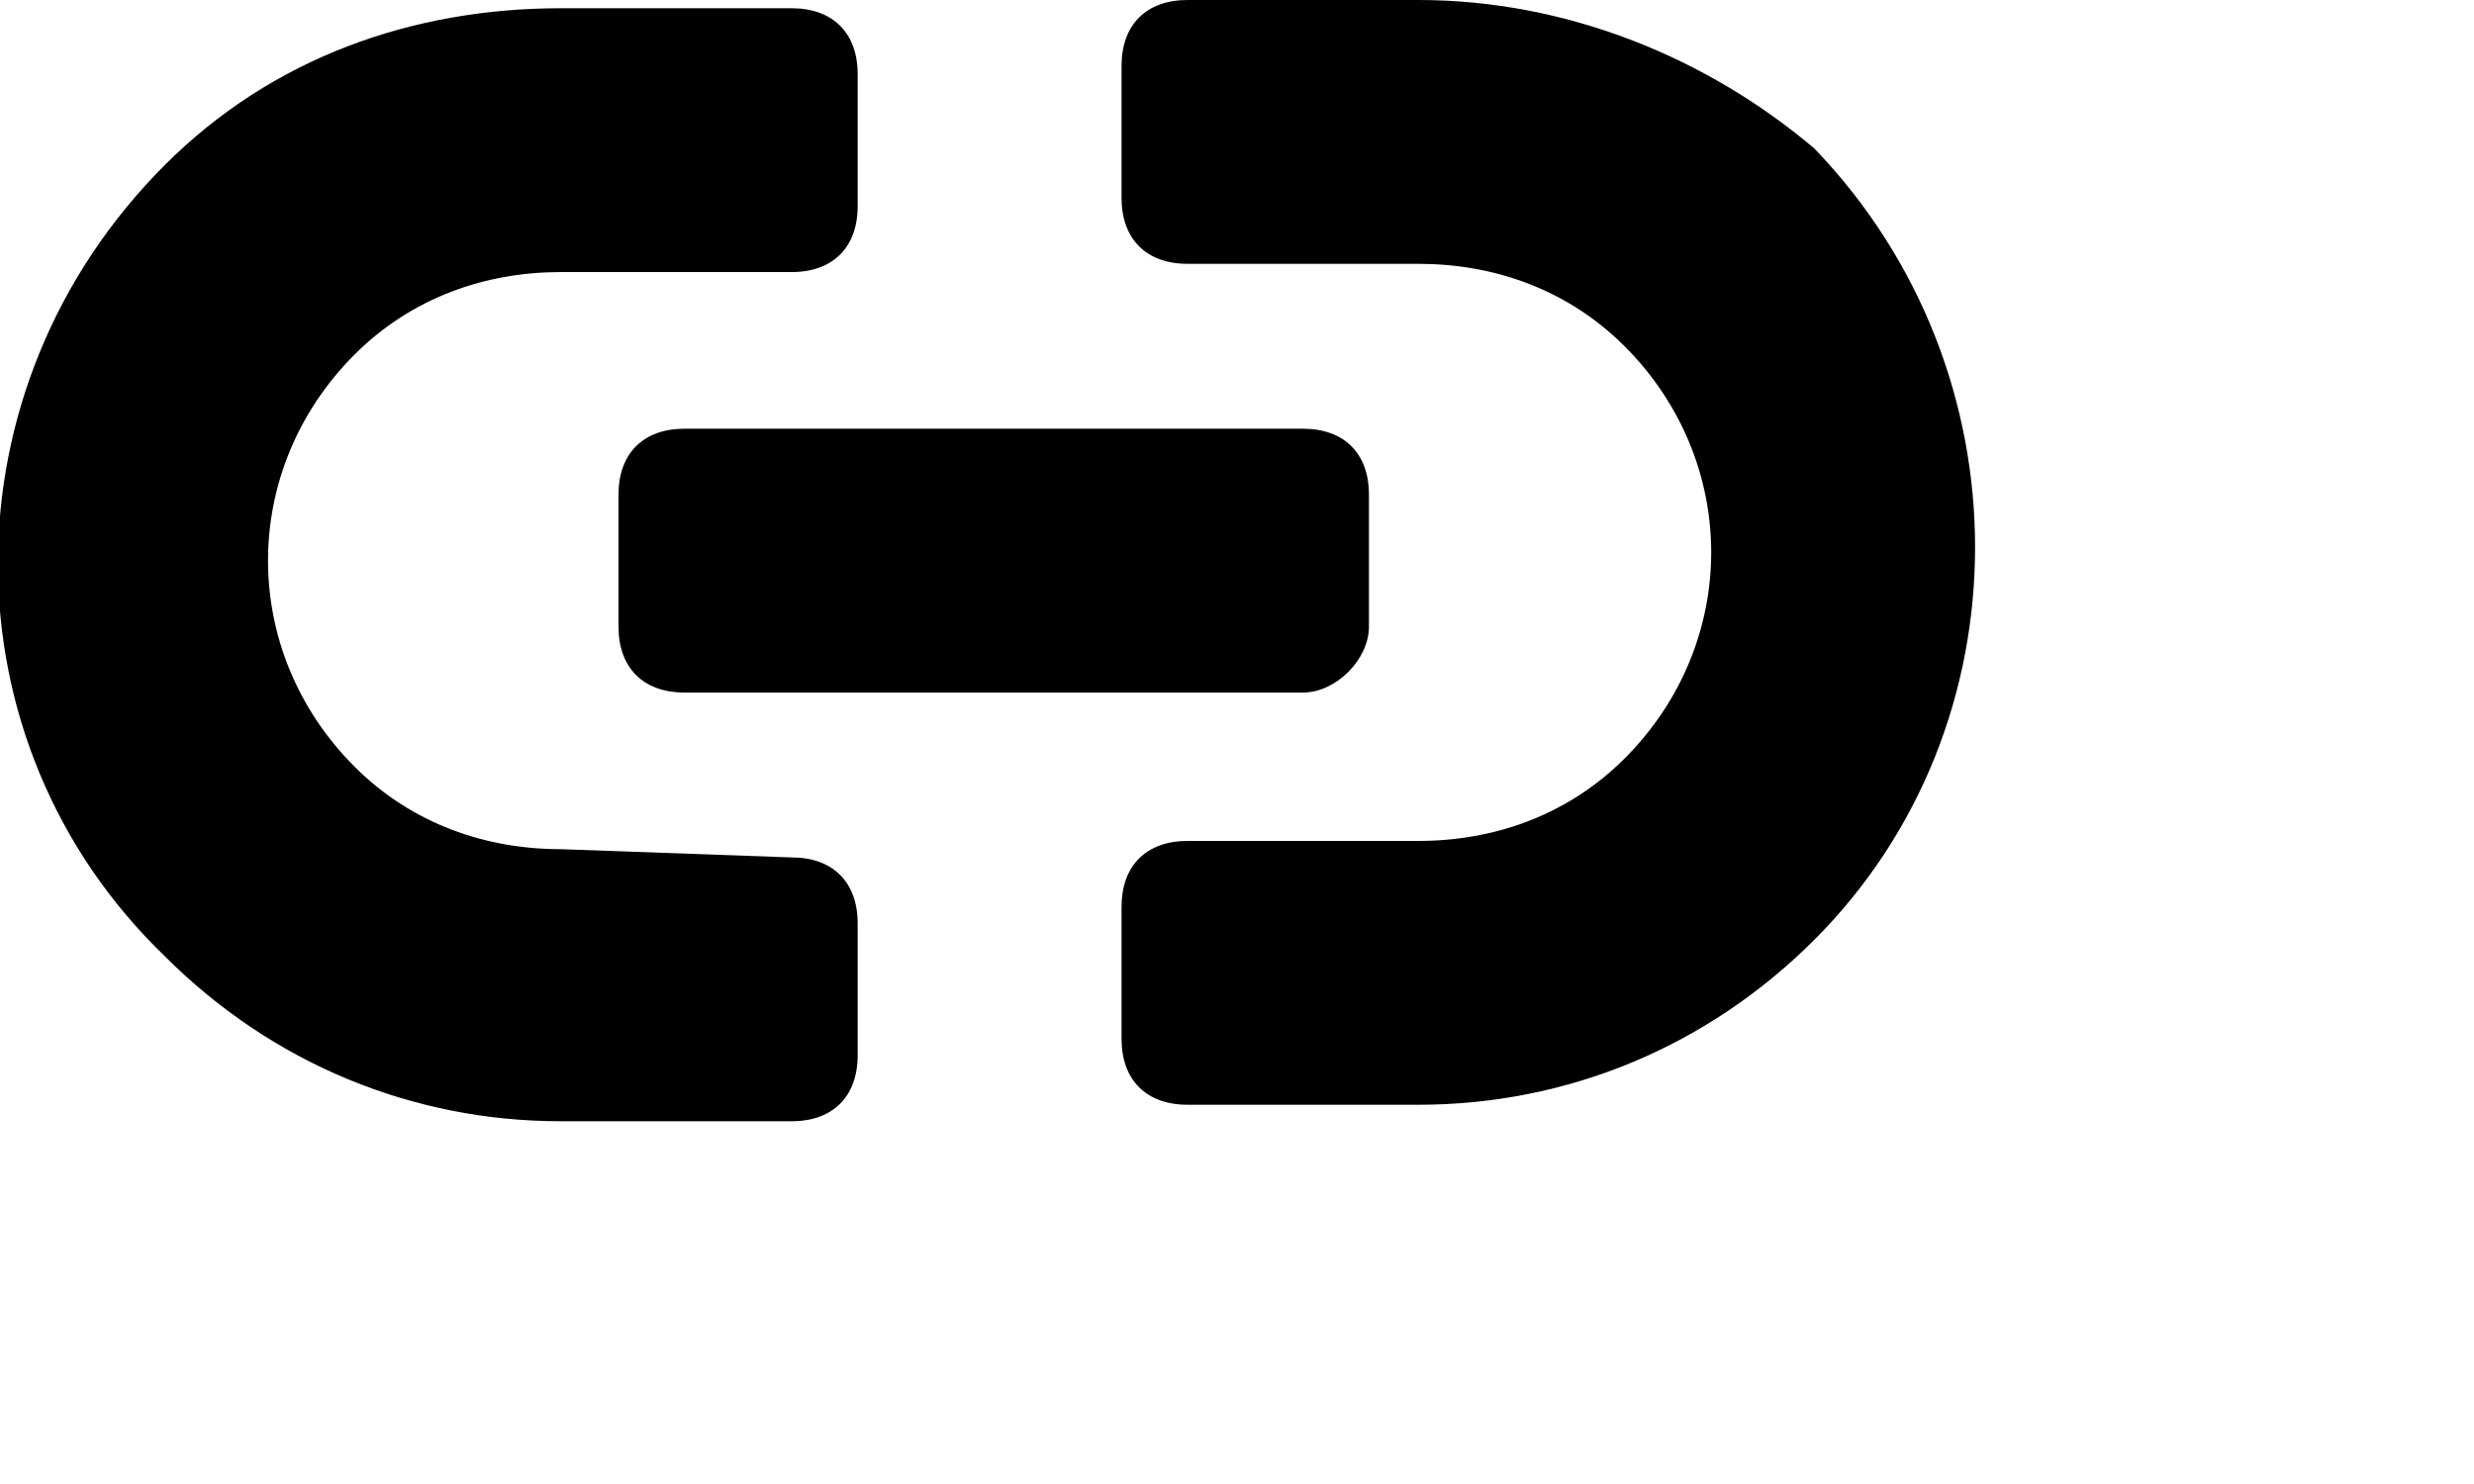
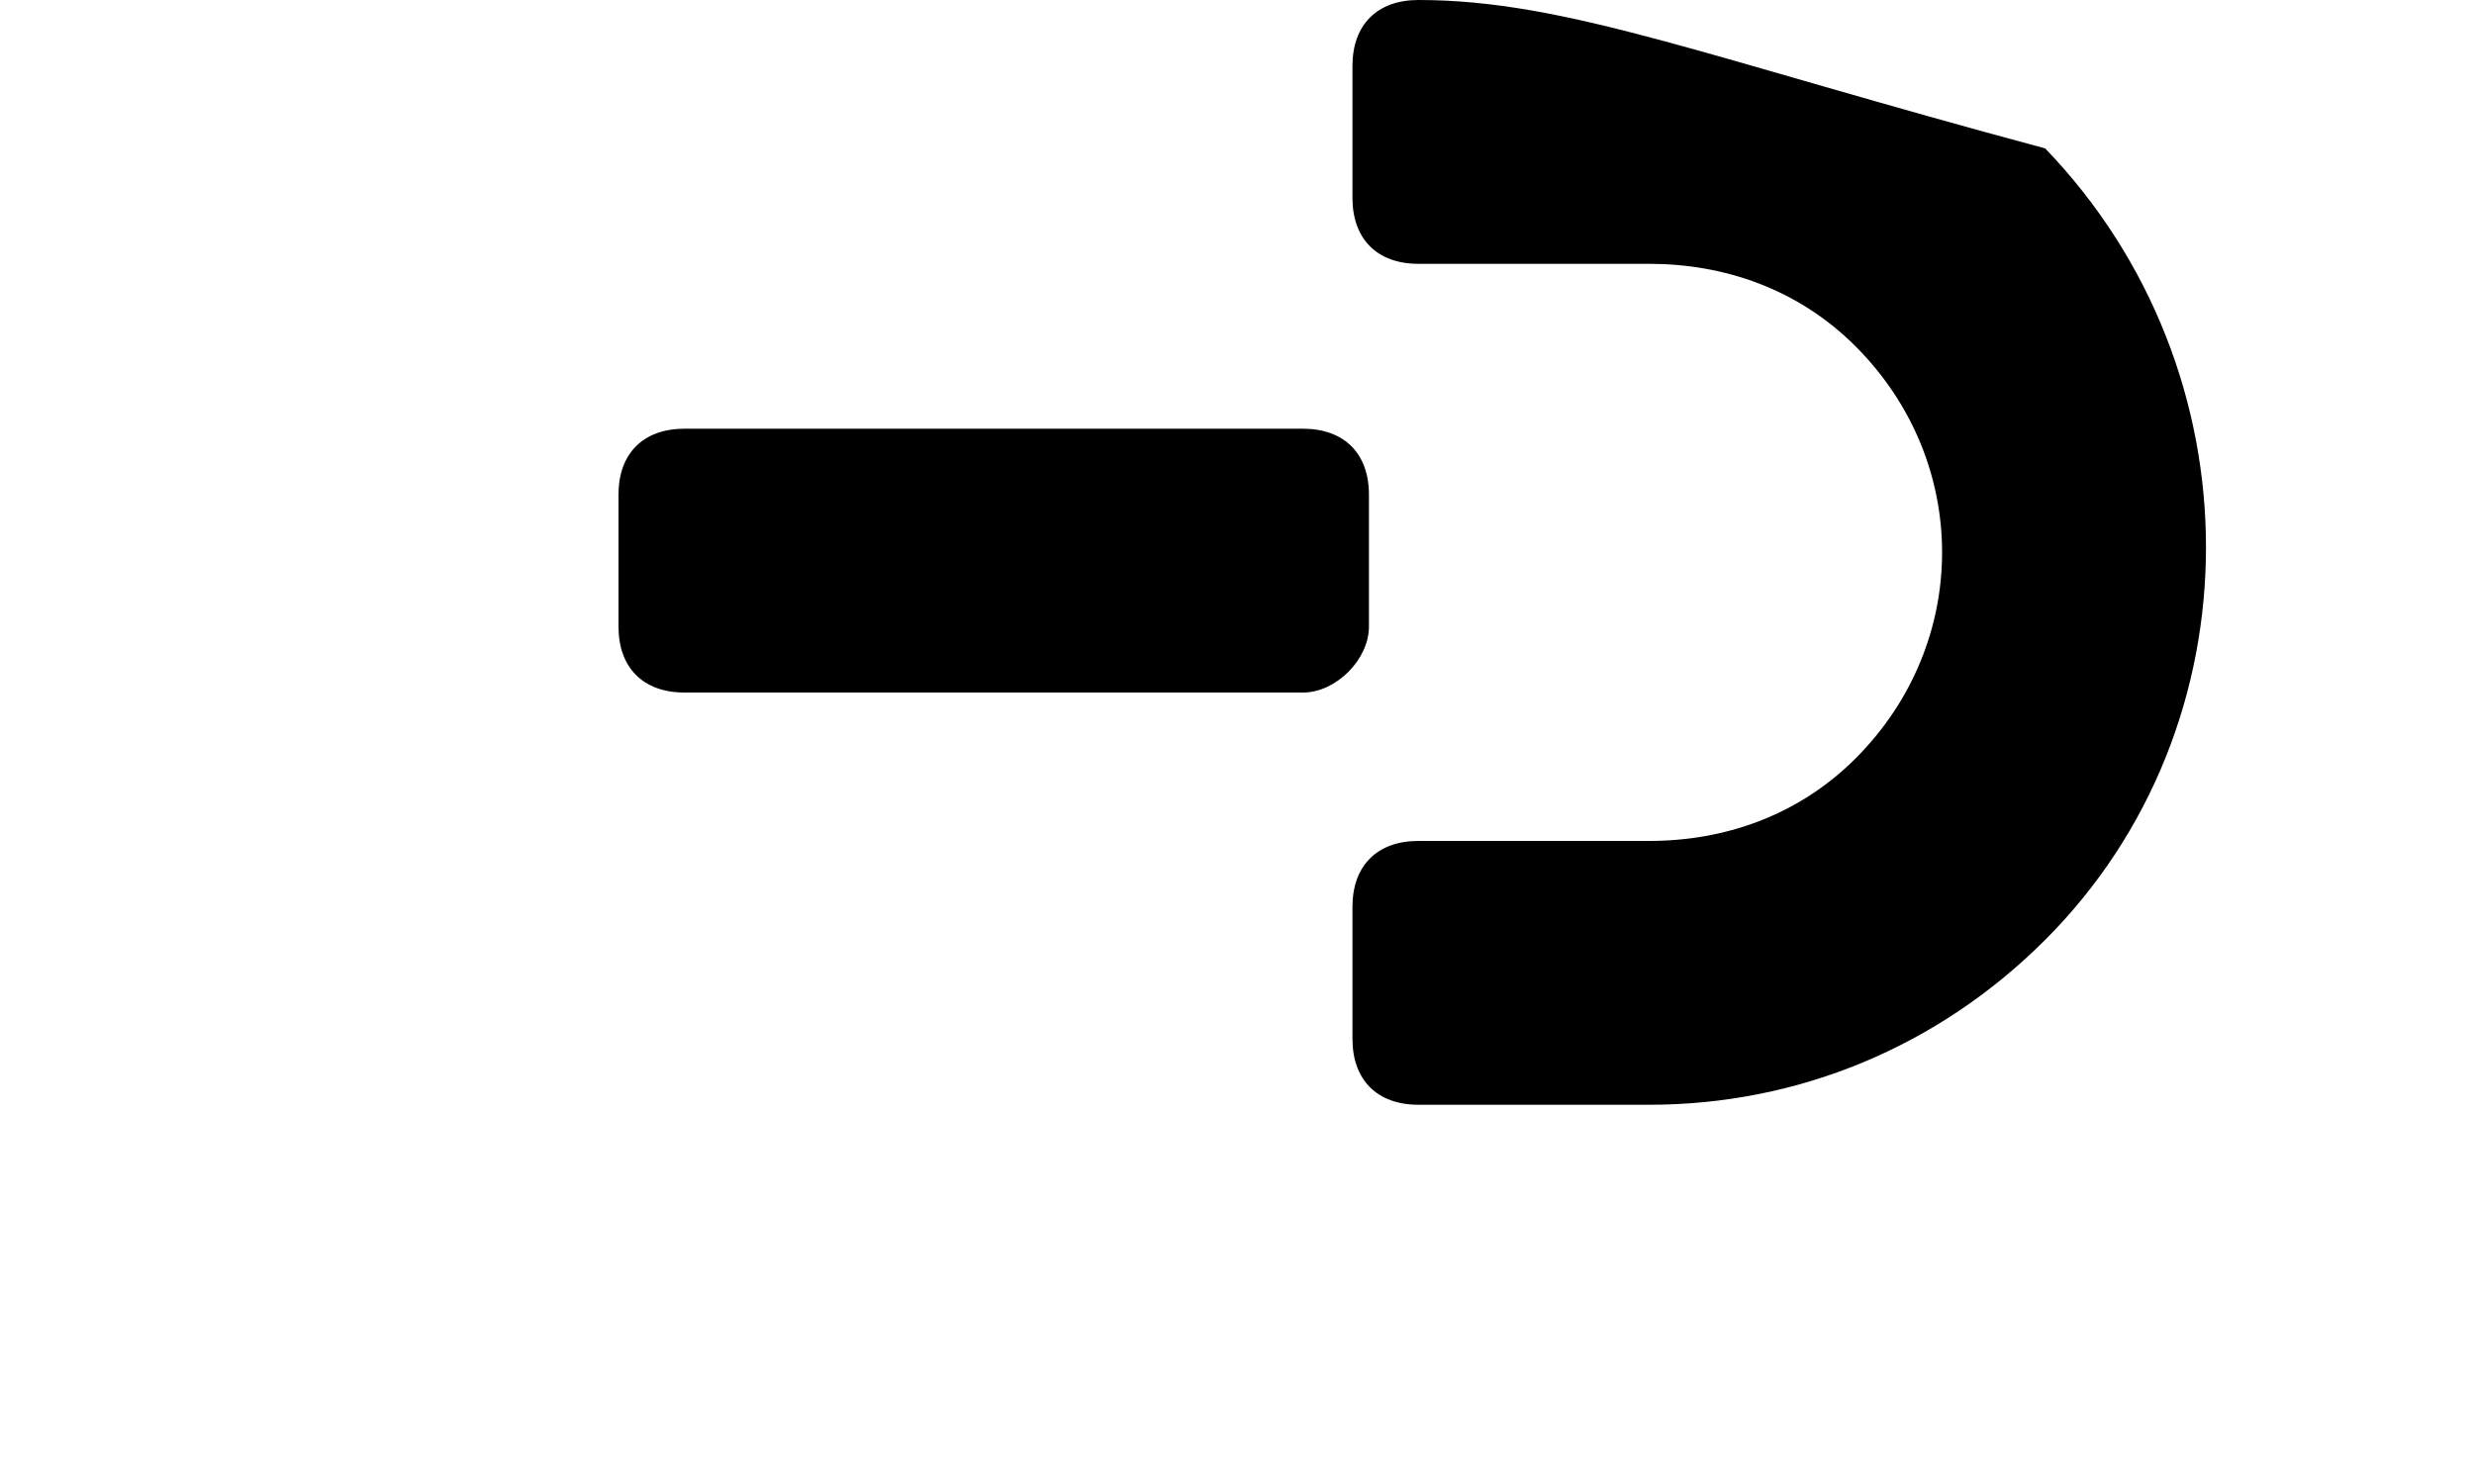
<svg xmlns="http://www.w3.org/2000/svg" version="1.1" id="Layer_1" x="0px" y="0px" viewBox="0 0 30 18" style="enable-background:new 0 0 30 18;" xml:space="preserve">
  <g>
    <path d="M16.6,7.6V6c0-0.5-0.3-0.8-0.8-0.8H8.3C7.8,5.2,7.5,5.5,7.5,6v1.6c0,0.5,0.3,0.8,0.8,0.8h7.5C16.2,8.4,16.6,8,16.6,7.6z" />
-     <path d="M6.8,10.3c-0.9,0-1.8-0.3-2.5-1c-1.4-1.4-1.4-3.6,0-5c0.7-0.7,1.6-1,2.5-1h2.8c0.5,0,0.8-0.3,0.8-0.8l0-1.6   c0-0.5-0.3-0.8-0.8-0.8H6.8C5,0.1,3.3,0.7,2,2C-0.7,4.7-0.7,9,2,11.6c1.3,1.3,3,2,4.8,2l2.8,0c0.5,0,0.8-0.3,0.8-0.8v-1.6   c0-0.5-0.3-0.8-0.8-0.8L6.8,10.3z" />
-     <path d="M17.2,0l-2.8,0c-0.5,0-0.8,0.3-0.8,0.8v1.6c0,0.5,0.3,0.8,0.8,0.8h2.8c0.9,0,1.8,0.3,2.5,1c1.4,1.4,1.4,3.6,0,5   c-0.7,0.7-1.6,1-2.5,1h-2.8c-0.5,0-0.8,0.3-0.8,0.8v1.6c0,0.5,0.3,0.8,0.8,0.8h2.8c1.8,0,3.5-0.7,4.8-2c2.6-2.6,2.6-6.9,0-9.6   C20.7,0.7,19,0,17.2,0z" />
+     <path d="M17.2,0c-0.5,0-0.8,0.3-0.8,0.8v1.6c0,0.5,0.3,0.8,0.8,0.8h2.8c0.9,0,1.8,0.3,2.5,1c1.4,1.4,1.4,3.6,0,5   c-0.7,0.7-1.6,1-2.5,1h-2.8c-0.5,0-0.8,0.3-0.8,0.8v1.6c0,0.5,0.3,0.8,0.8,0.8h2.8c1.8,0,3.5-0.7,4.8-2c2.6-2.6,2.6-6.9,0-9.6   C20.7,0.7,19,0,17.2,0z" />
  </g>
</svg>